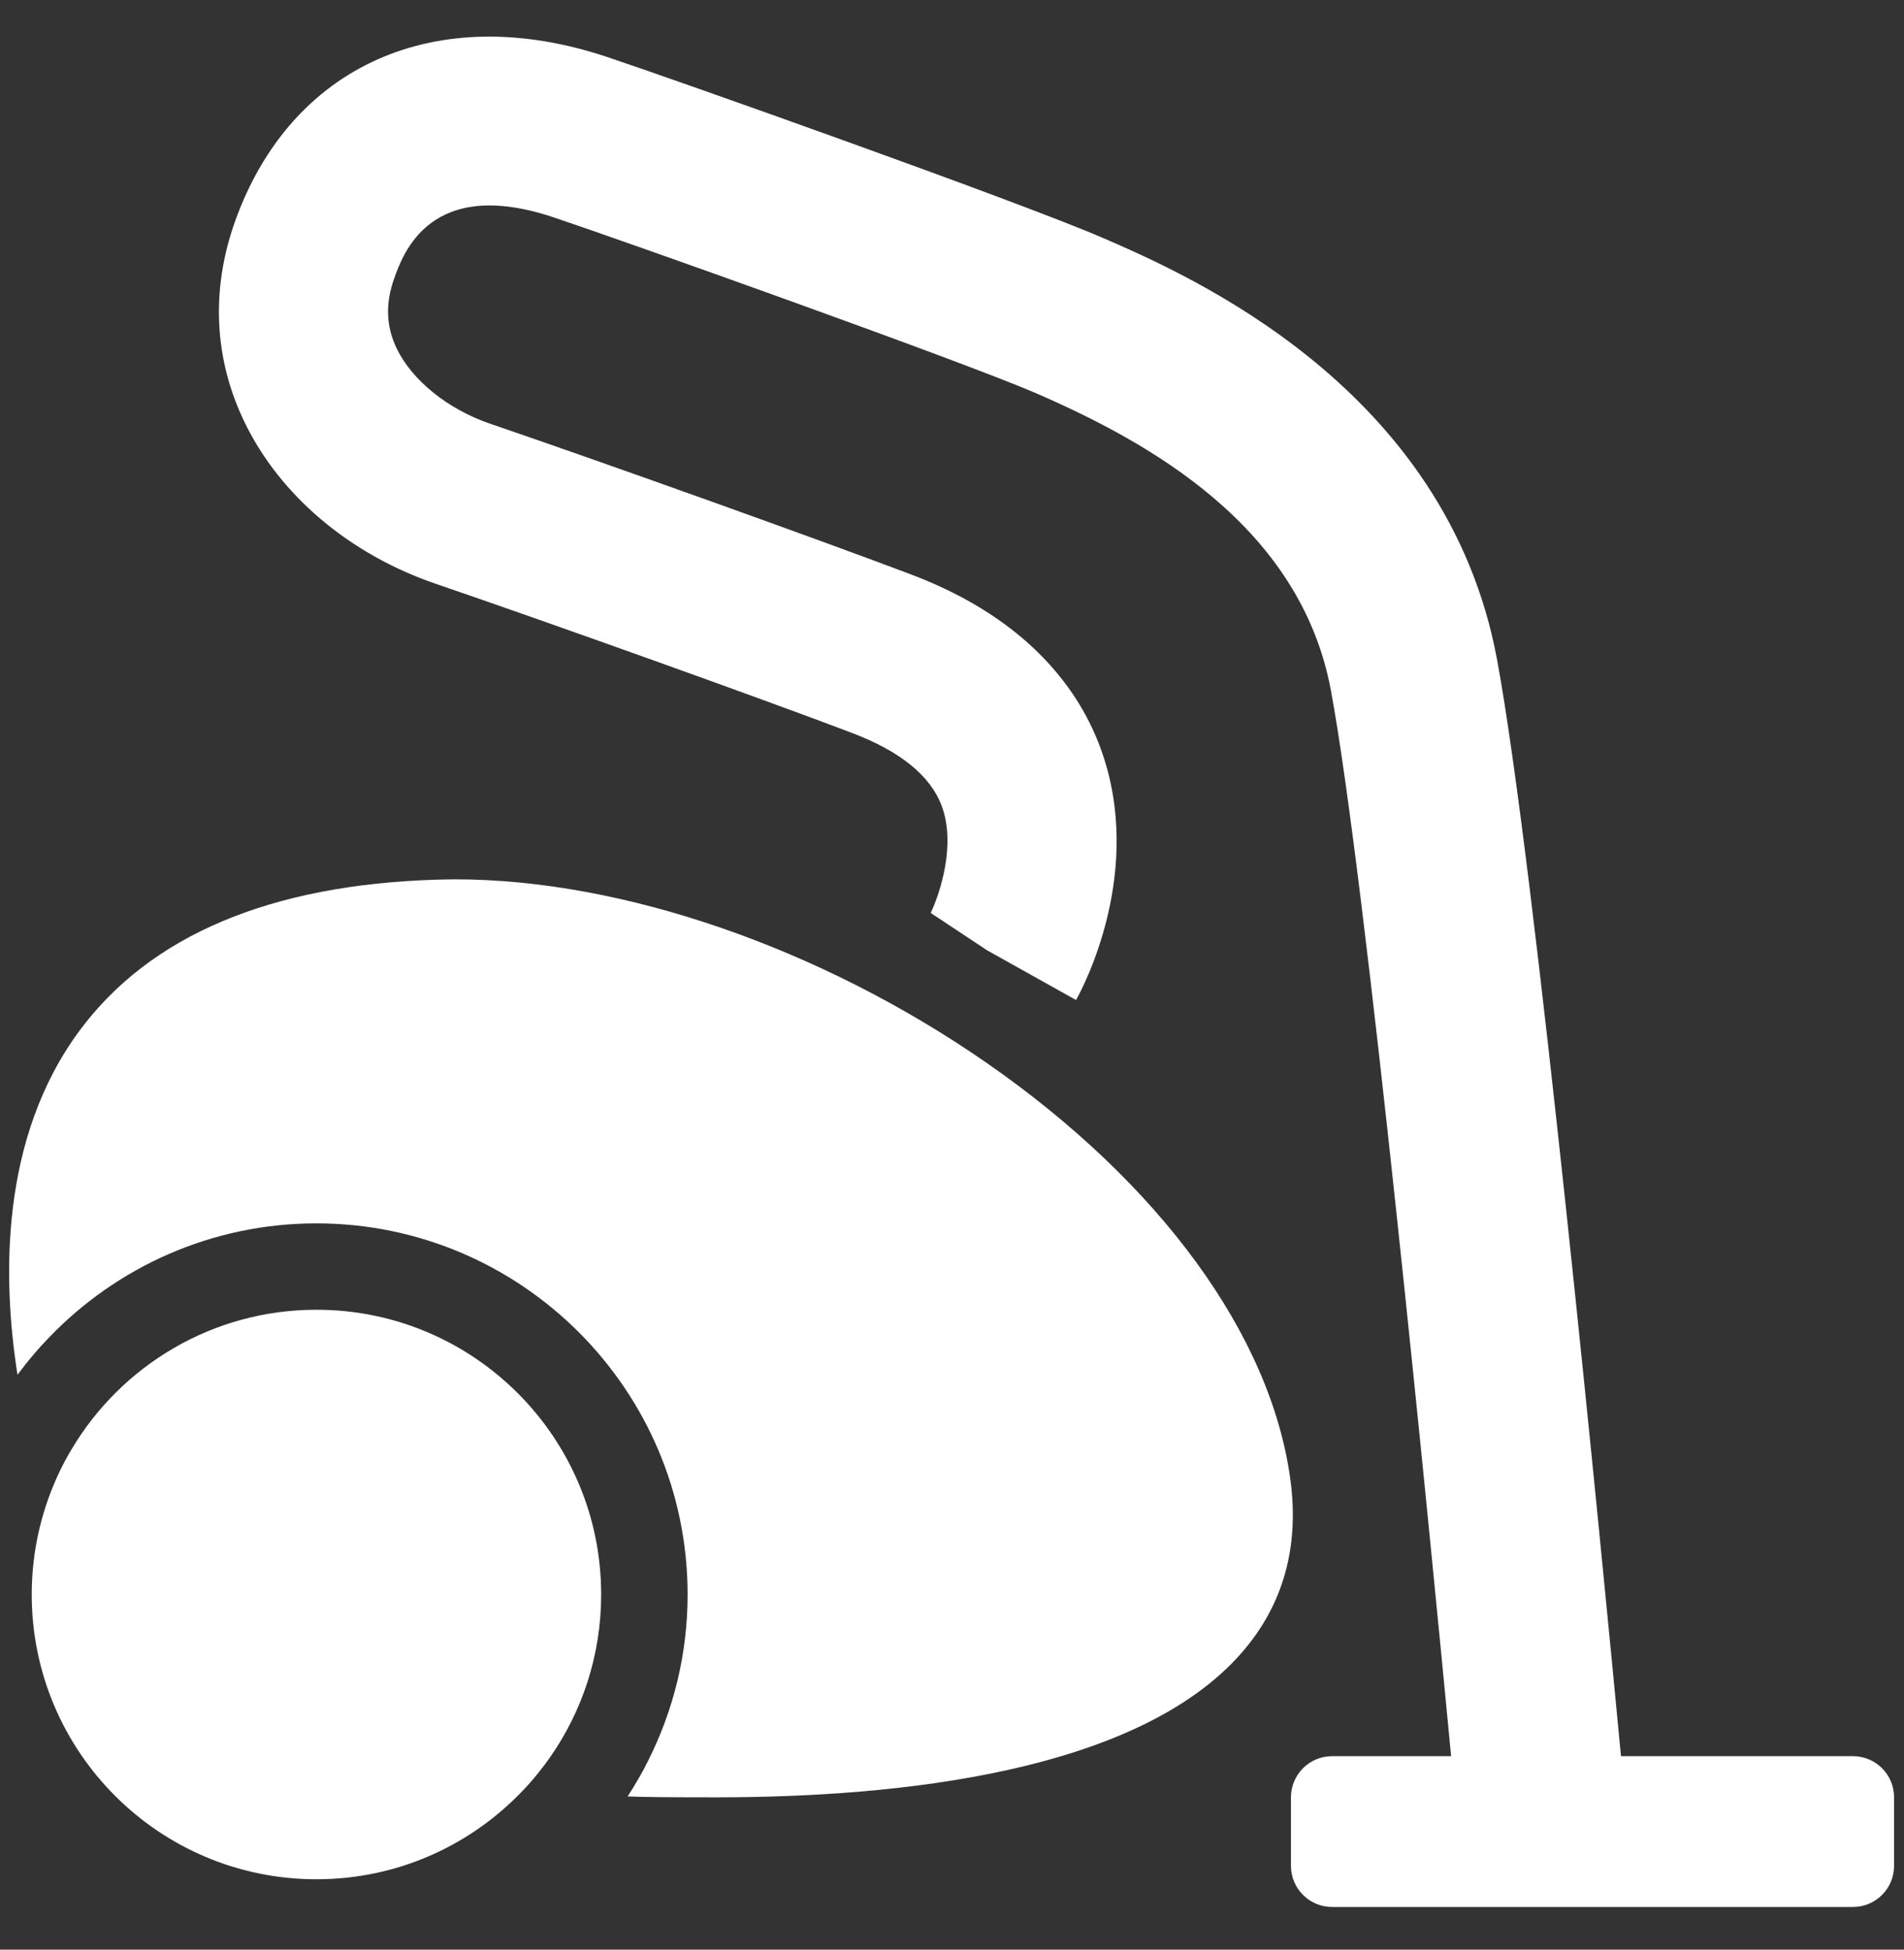
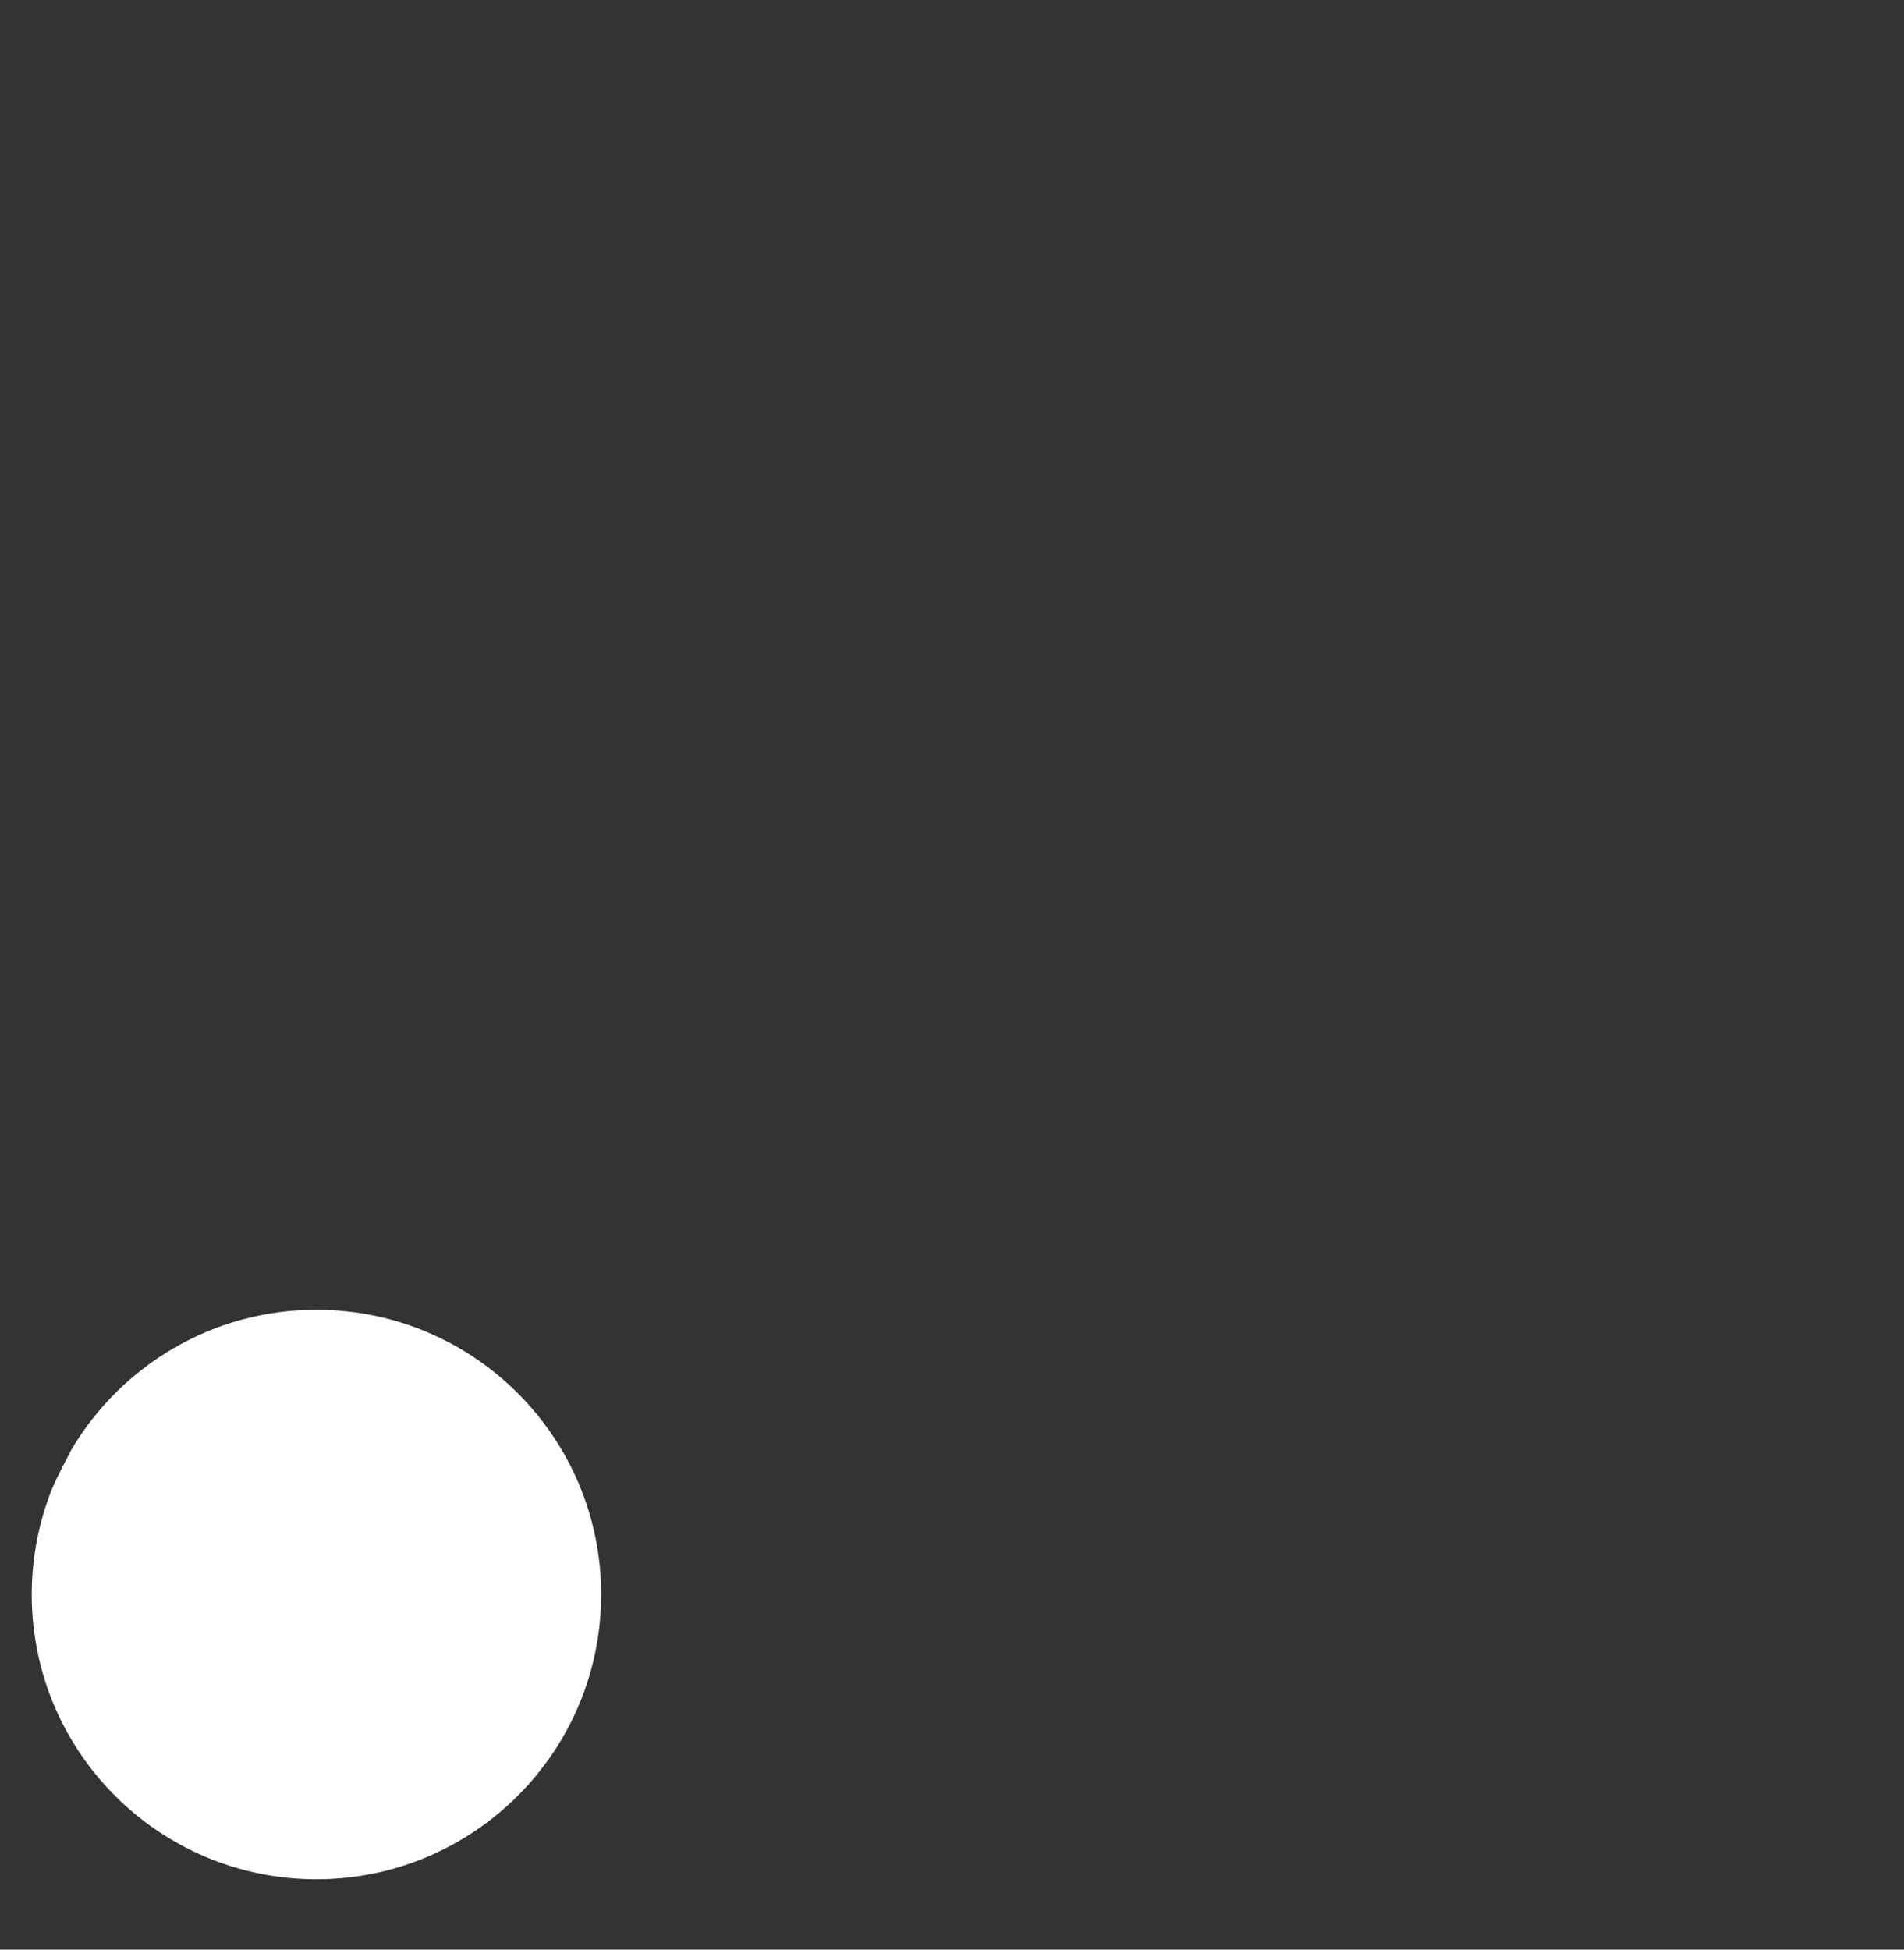
<svg xmlns="http://www.w3.org/2000/svg" width="42px" height="43px" viewBox="0 0 42 43" version="1.1">
  <rect x="0" y="0" width="42" height="43" fill="#333333" stroke="none" />
  <title>Page 1</title>
  <desc>Created with Sketch.</desc>
  <defs />
  <g id="Page-1" stroke="none" stroke-width="1" fill="none" fill-rule="evenodd">
    <g id="Forside---slide-02---tjenester" transform="translate(-870, -496)" fill="#FFFFFF">
      <g id="Icons" transform="translate(805, 315)">
        <g id="Icon-4" transform="translate(1, 135)">
          <g id="Page-1" transform="translate(64, 46)">
-             <path d="M40.874,38.733 L35.757,38.733 C35.336,34.291 33.861,19.069 33.024,14.552 C31.911,8.539 26.213,6.066 24.341,5.253 C22.477,4.445 14.807,1.727 13.384,1.254 C9.63,0.003 6.41,1.433 5.18,4.896 C4.649,6.395 4.722,7.921 5.393,9.308 C6.173,10.925 7.71,12.224 9.604,12.873 C12.174,13.752 16.811,15.412 18.794,16.165 C19.858,16.569 20.522,17.108 20.772,17.771 C21.088,18.62 20.746,19.673 20.531,20.136 L21.773,20.959 L23.736,22.056 C23.896,21.772 25.261,19.198 24.28,16.511 C23.846,15.317 22.771,13.686 20.116,12.677 C18.067,11.901 13.459,10.25 10.811,9.345 C9.88,9.027 9.091,8.39 8.751,7.687 C8.517,7.201 8.497,6.698 8.695,6.143 C8.893,5.587 9.495,3.888 12.204,4.791 C13.756,5.309 21.227,7.969 22.857,8.674 C25.325,9.747 28.684,11.592 29.359,15.231 C30.137,19.433 31.554,33.945 32.01,38.733 L29.384,38.733 C28.884,38.733 28.477,39.139 28.477,39.64 L28.477,41.152 C28.477,41.653 28.884,42.059 29.384,42.059 L40.874,42.059 C41.375,42.059 41.781,41.653 41.781,41.152 L41.781,39.64 C41.781,39.139 41.375,38.733 40.874,38.733" id="Fill-1" />
-             <path d="M28.463,32.623 C28.029,29.443 25.587,26.096 21.762,23.441 C18.111,20.908 13.731,19.394 10.044,19.394 C9.909,19.394 9.775,19.399 9.644,19.401 C5.966,19.51 3.313,20.631 1.758,22.727 C-0.001,25.1 0.051,28.19 0.386,30.321 C0.496,30.172 0.61,30.028 0.73,29.888 C0.844,29.751 0.965,29.62 1.089,29.491 C2.579,27.945 4.669,26.982 6.98,26.982 C11.495,26.982 15.168,30.654 15.168,35.169 C15.168,36.482 14.854,37.725 14.301,38.826 C14.237,38.957 14.168,39.084 14.095,39.211 C14.015,39.351 13.931,39.488 13.845,39.621 C14.196,39.637 14.89,39.641 15.795,39.641 L15.798,39.641 C19.816,39.641 25.09,39.09 27.39,36.452 C28.306,35.403 28.667,34.117 28.463,32.623" id="Fill-3" />
-             <path d="M6.98,28.887 C4.684,28.887 2.676,30.122 1.582,31.96 C1.489,32.112 1.405,32.269 1.328,32.428 C1.246,32.598 1.171,32.772 1.104,32.949 C0.844,33.639 0.7,34.387 0.7,35.168 C0.7,38.638 3.512,41.448 6.98,41.448 C8.765,41.448 10.373,40.704 11.517,39.508 C11.642,39.379 11.762,39.244 11.874,39.102 C11.964,38.992 12.048,38.878 12.132,38.76 C12.843,37.743 13.261,36.505 13.261,35.168 C13.261,31.7 10.448,28.887 6.98,28.887" id="Fill-5" />
+             <path d="M6.98,28.887 C4.684,28.887 2.676,30.122 1.582,31.96 C1.246,32.598 1.171,32.772 1.104,32.949 C0.844,33.639 0.7,34.387 0.7,35.168 C0.7,38.638 3.512,41.448 6.98,41.448 C8.765,41.448 10.373,40.704 11.517,39.508 C11.642,39.379 11.762,39.244 11.874,39.102 C11.964,38.992 12.048,38.878 12.132,38.76 C12.843,37.743 13.261,36.505 13.261,35.168 C13.261,31.7 10.448,28.887 6.98,28.887" id="Fill-5" />
          </g>
        </g>
      </g>
    </g>
  </g>
</svg>